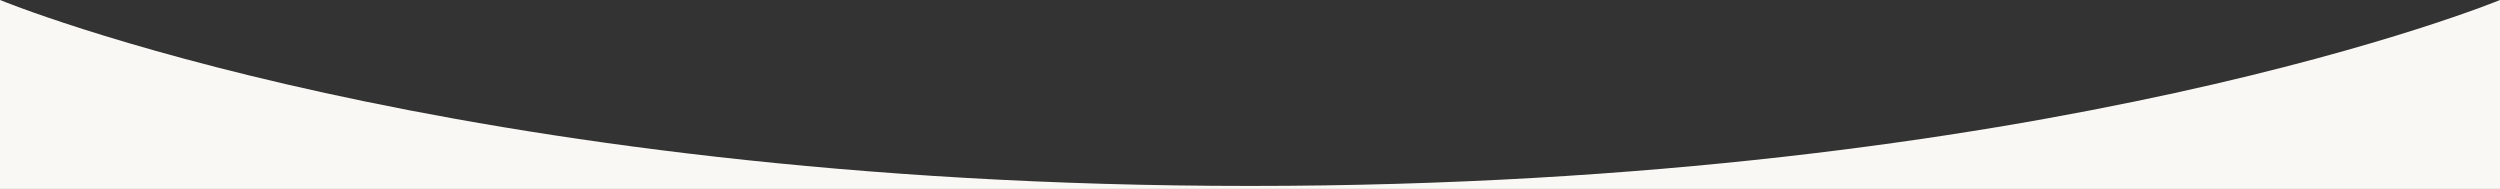
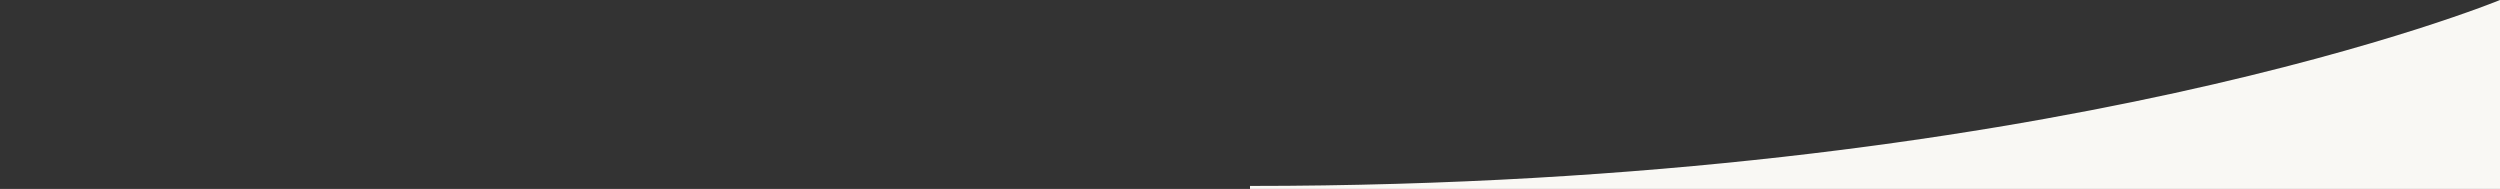
<svg xmlns="http://www.w3.org/2000/svg" id="Layer_1" data-name="Layer 1" version="1.1" viewBox="0 0 1920 145.1">
  <rect x="0" y="0" width="1920" height="145.1" fill="#333333" stroke="none" />
  <defs>
    <style>
      .cls-1 {
        fill: #f9f8f4;
        stroke-width: 0px;
      }
    </style>
  </defs>
-   <path class="cls-1" d="M1920,145.1V0s-345.6,142.8-960,142.8S0,0,0,0v145.1h1920Z" />
+   <path class="cls-1" d="M1920,145.1V0s-345.6,142.8-960,142.8v145.1h1920Z" />
</svg>